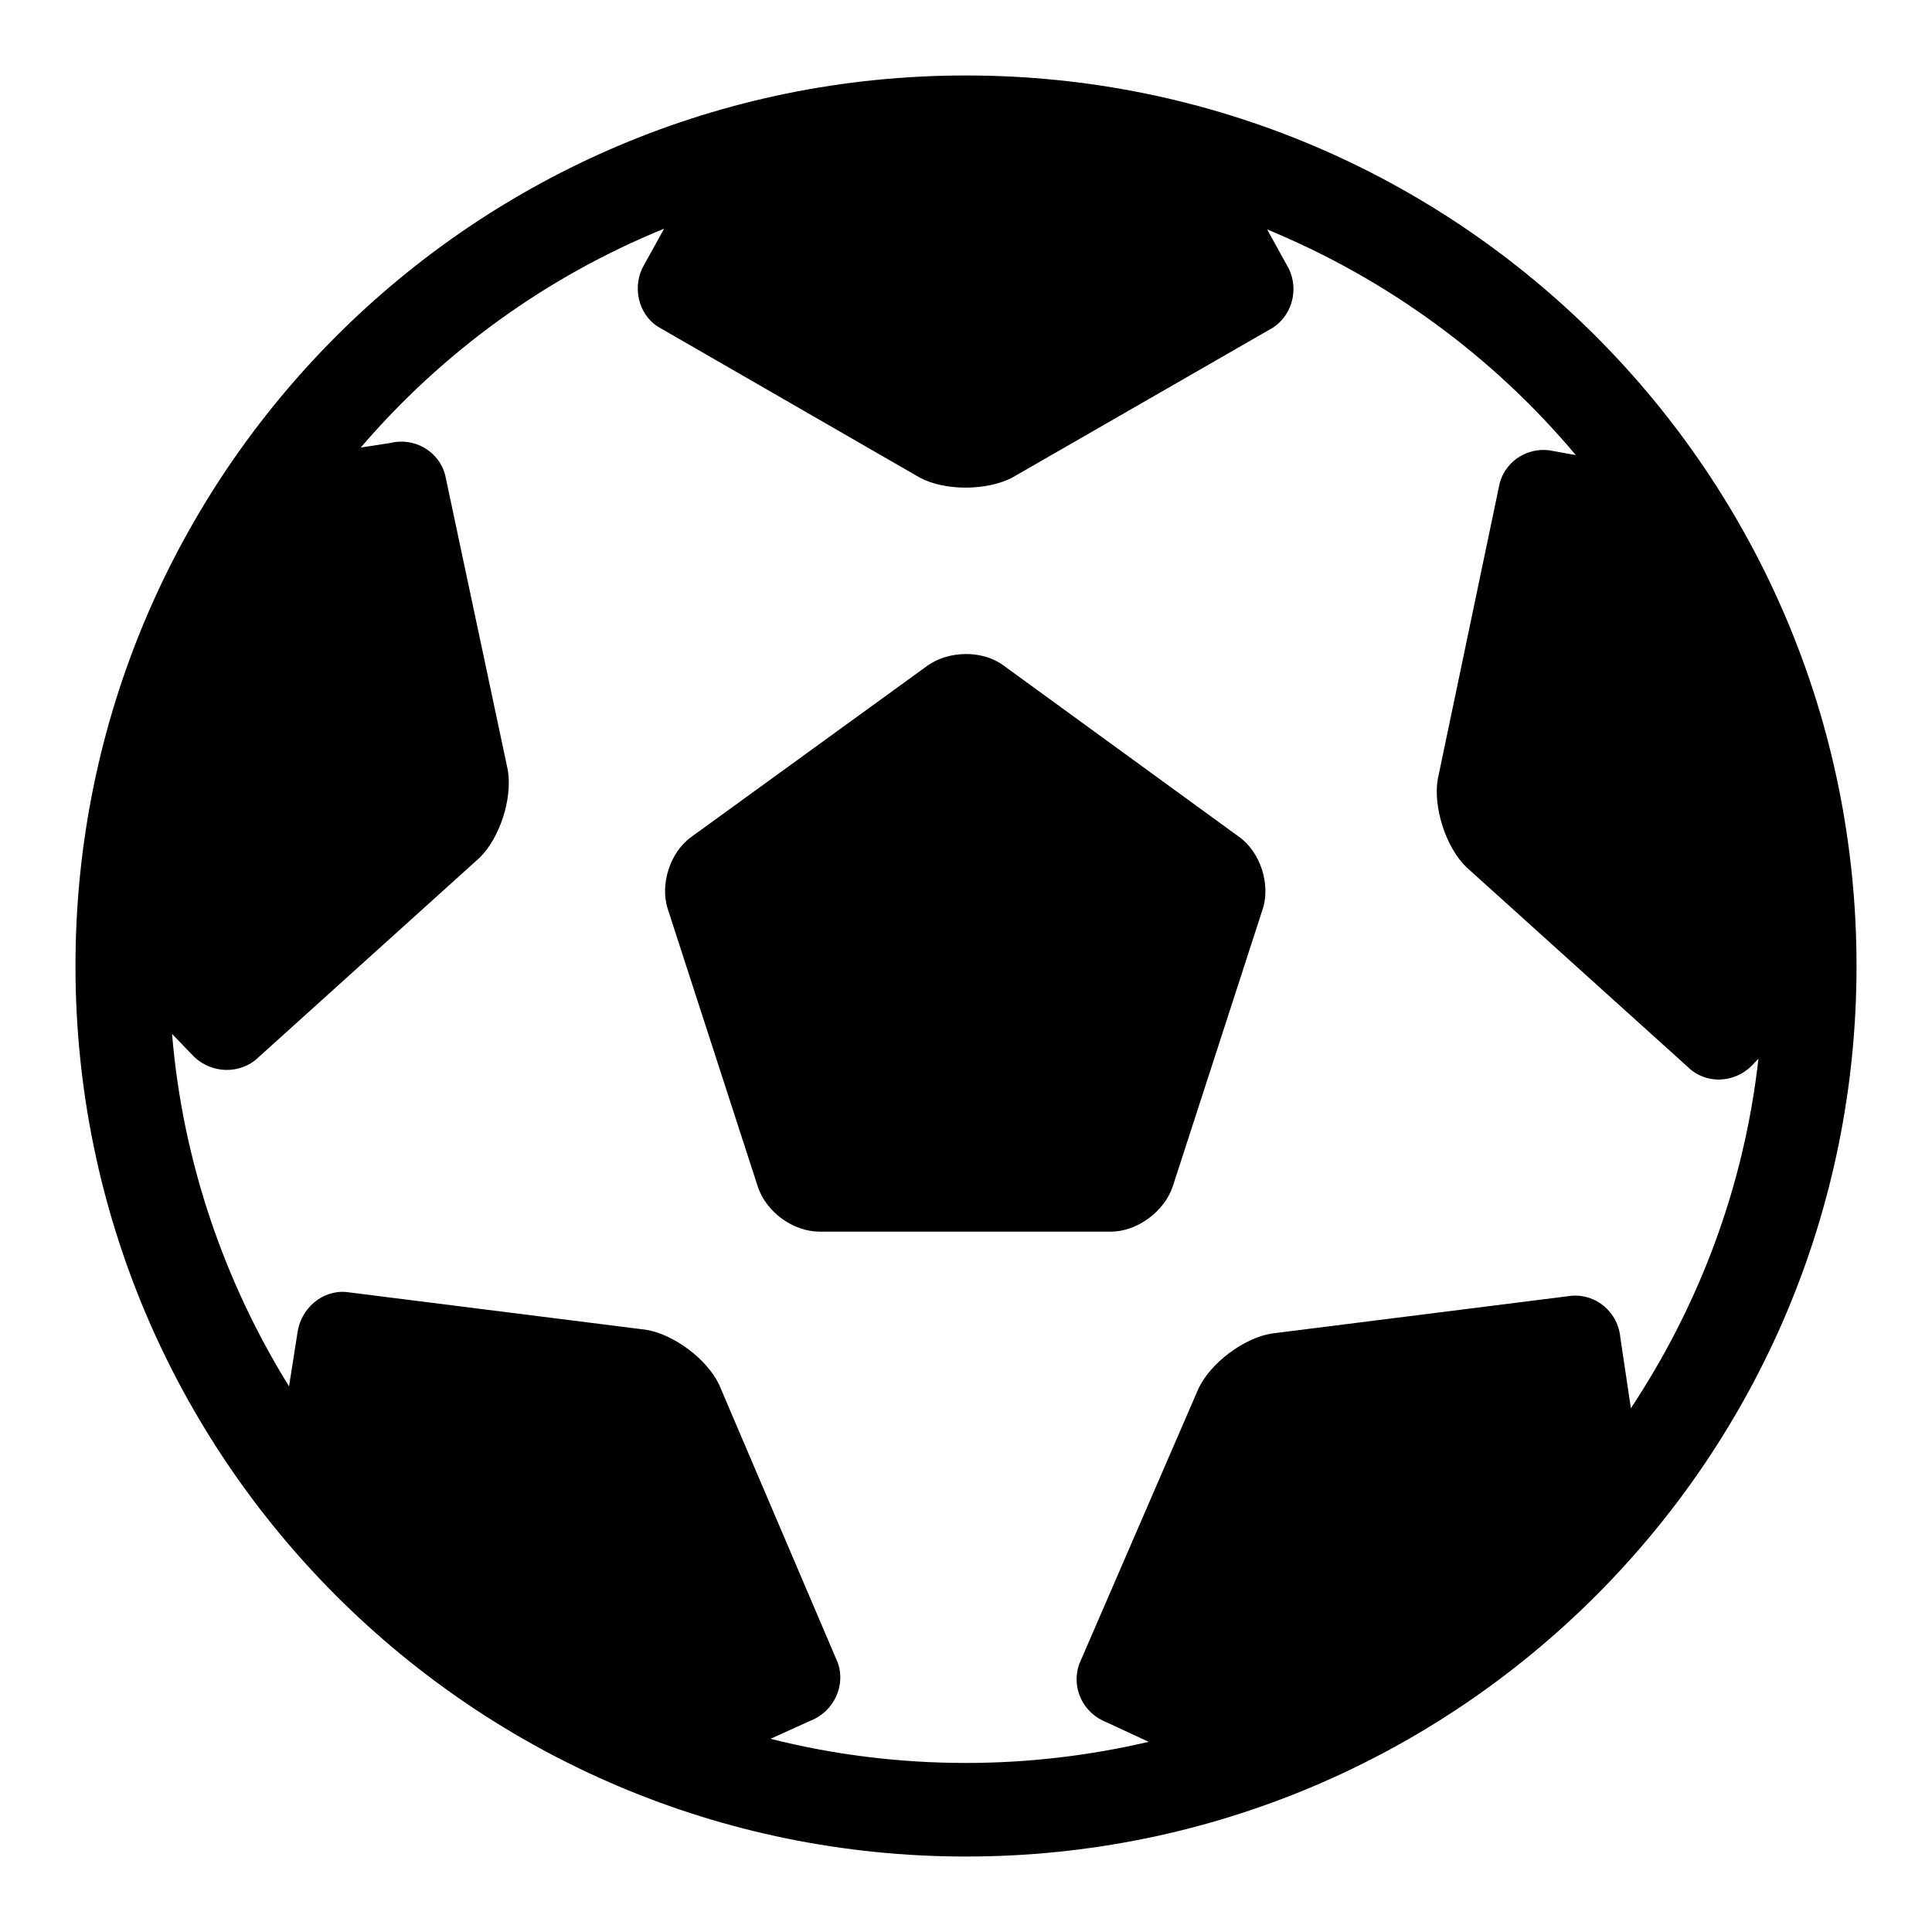
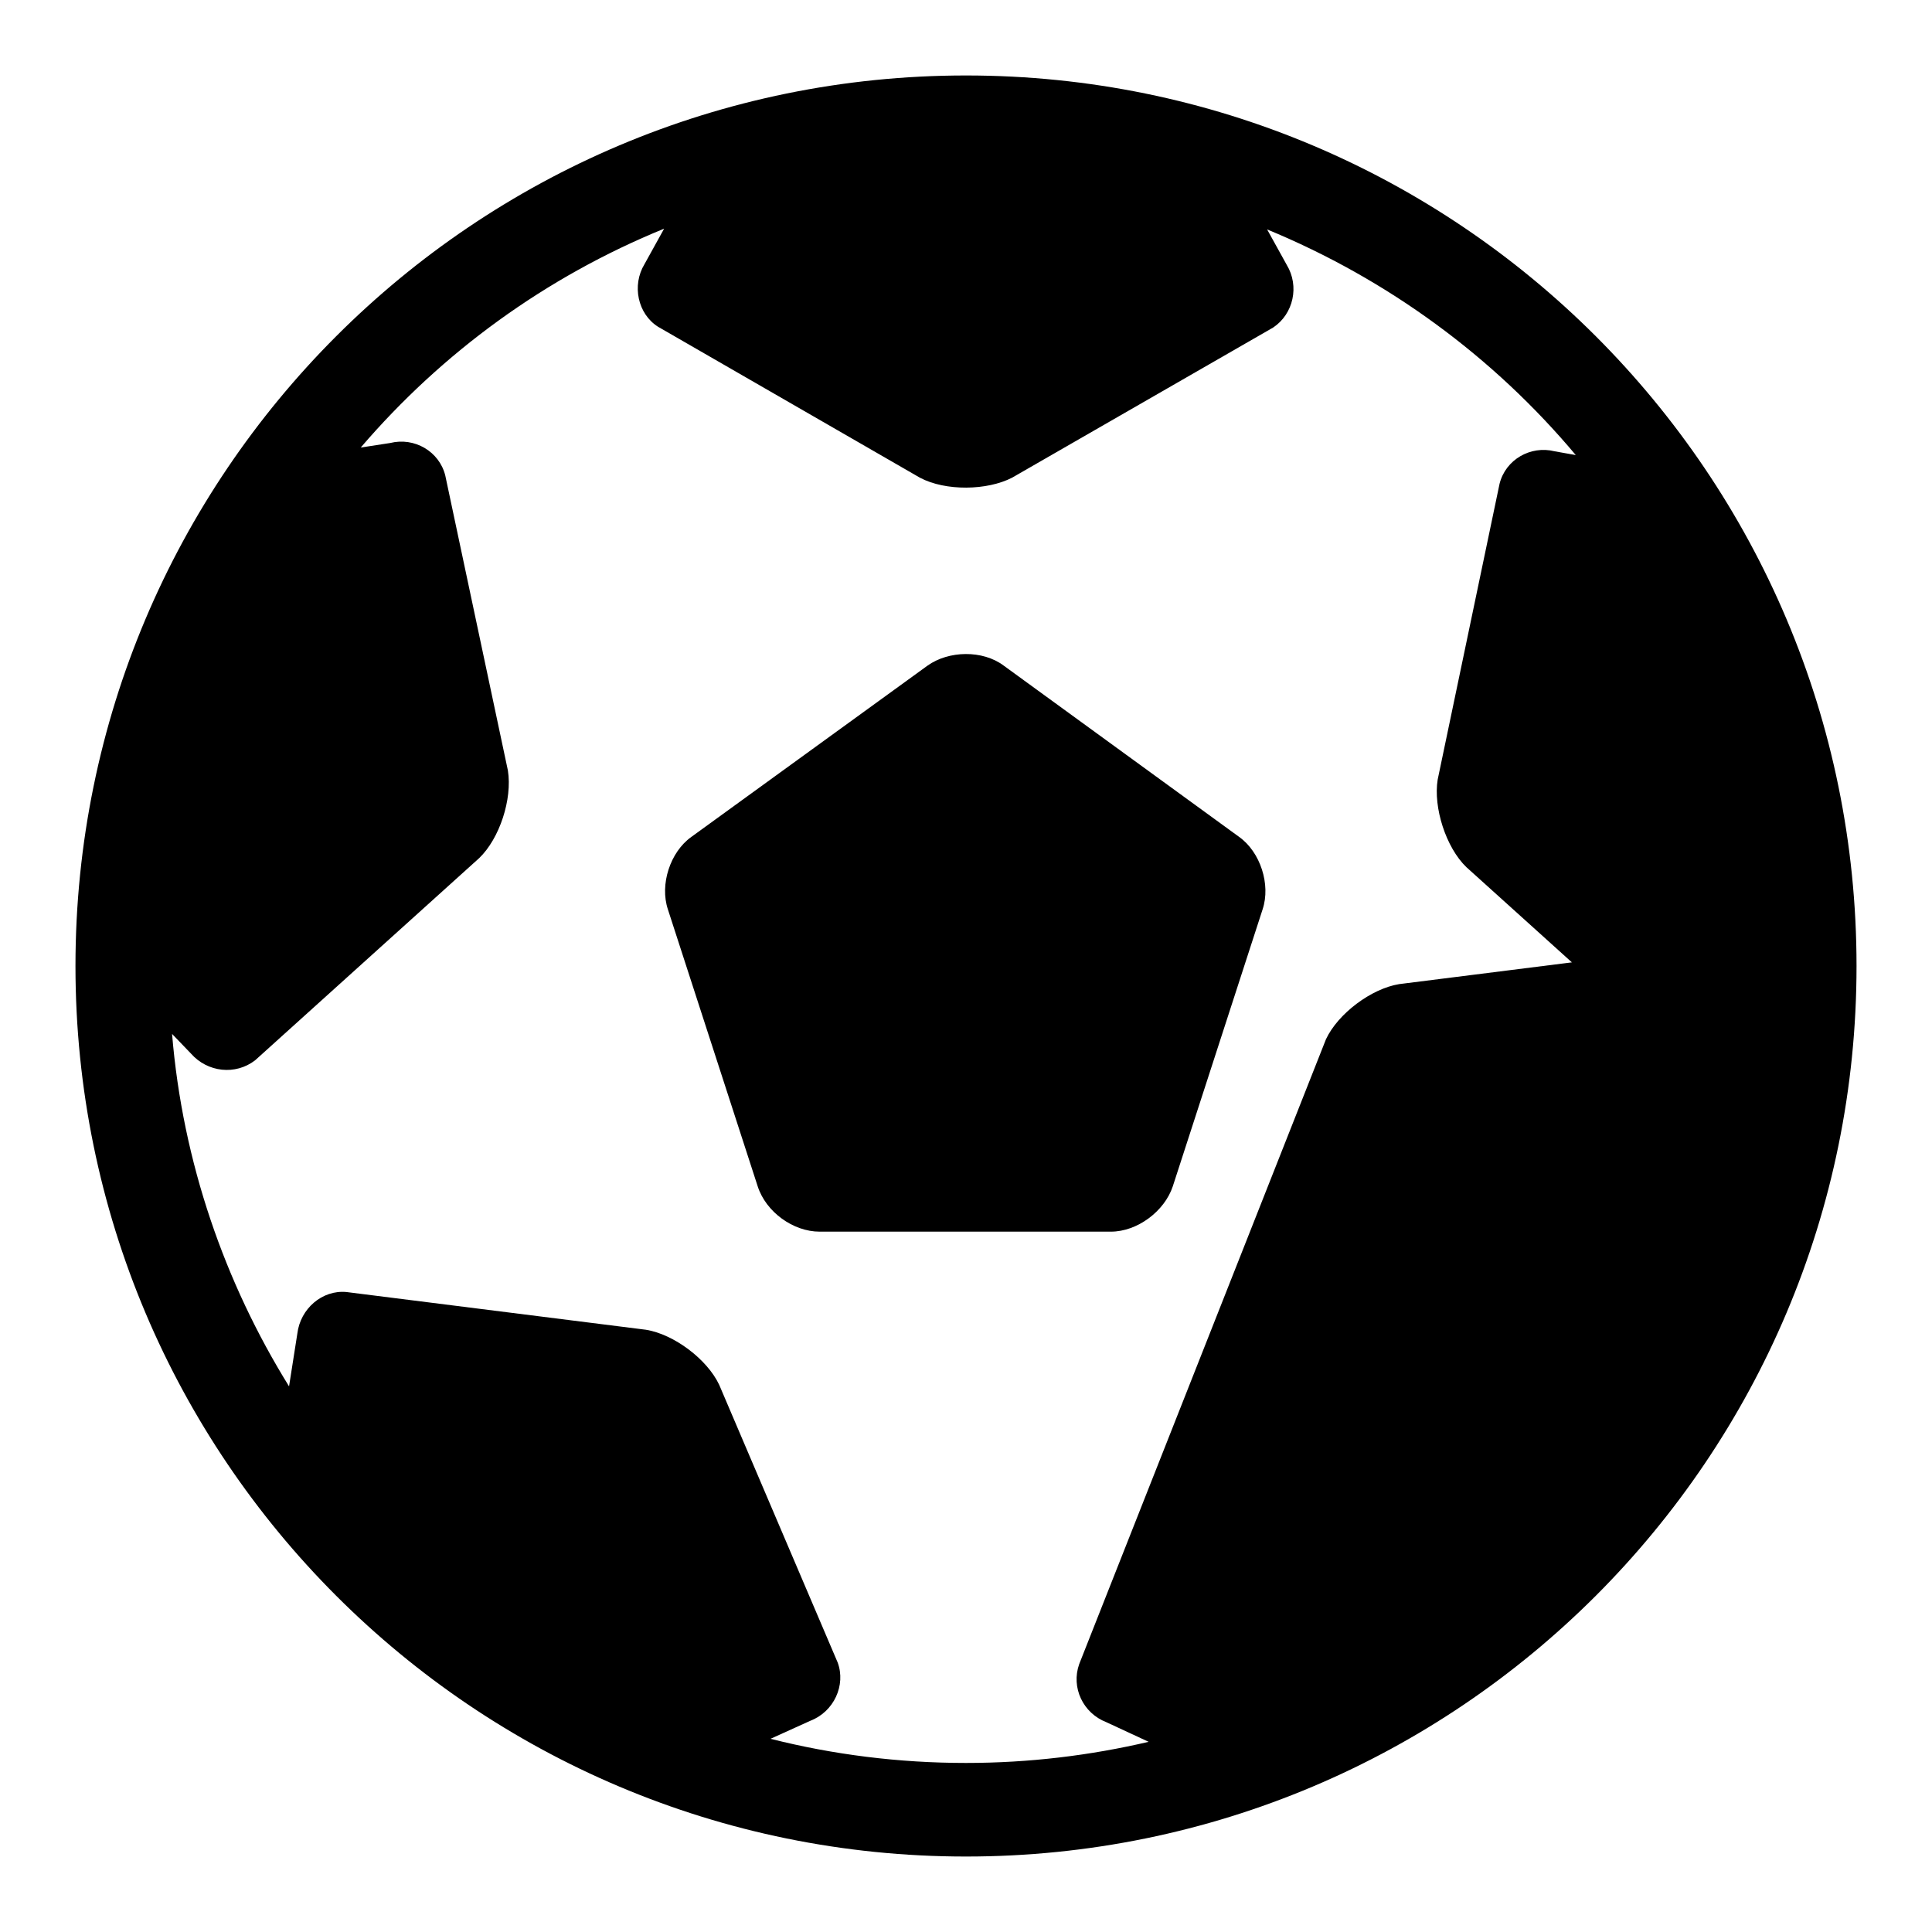
<svg xmlns="http://www.w3.org/2000/svg" version="1.1" x="0px" y="0px" viewBox="0 0 256 256" enable-background="new 0 0 256 256" xml:space="preserve">
  <g>
-     <path fill="#000000" d="M128,246c65.2,0,118-52.8,118-118c0-65.2-52.8-118-118-118C62.8,10,10,62.8,10,128 C10,193.2,62.8,246,128,246z M122.9,88.2c2.8-2,7.3-2.1,10.1,0l31.2,22.7c2.8,2,4.2,6.3,3.1,9.6l-11.9,36.7c-1.1,3.3-4.7,6-8.2,6 h-38.6c-3.5,0-7.1-2.6-8.2-6l-11.9-36.7c-1.1-3.3,0.3-7.6,3.1-9.6L122.9,88.2z M47.8,59.3C58.6,46.7,72.3,36.7,88,30.3L85.4,35 c-1.7,2.8-0.9,6.6,1.8,8.3l34.7,20c3.4,1.8,8.9,1.7,12.2,0l34.6-19.9c2.7-1.8,3.5-5.5,1.8-8.3l-2.6-4.7c16,6.6,30,16.9,40.9,29.9 l-2.8-0.5c-3.2-0.8-6.5,1.1-7.3,4.3l-8.2,39.2c-0.6,3.7,1.1,9,3.8,11.6l29.7,26.8c2.5,2.1,6.3,1.7,8.5-0.9l0.5-0.5 c-1.9,17-7.9,32.7-16.9,46.3l-1.4-9.4c-0.3-3.3-3.2-5.8-6.5-5.5l-39.7,5c-3.7,0.6-8.1,3.9-9.7,7.3L143,220.5 c-1.1,3.1,0.5,6.5,3.6,7.7l5.6,2.6c-7.7,1.8-15.8,2.8-24.2,2.8c-8.9,0-17.6-1.1-25.9-3.2l5.3-2.4c3.1-1.2,4.7-4.7,3.6-7.7 l-15.7-36.8c-1.6-3.4-6-6.7-9.7-7.3l-39.7-5c-3.2-0.3-6.1,2.2-6.5,5.5l-1.1,7C29.8,170,24.2,154,22.8,137l2.5,2.6 c2.2,2.5,5.9,2.9,8.5,0.9l29.7-26.8c2.7-2.6,4.4-7.8,3.8-11.6l-8.3-39.1c-0.8-3.2-4.1-5.1-7.3-4.3L47.8,59.3z" />
+     <path fill="#000000" d="M128,246c65.2,0,118-52.8,118-118c0-65.2-52.8-118-118-118C62.8,10,10,62.8,10,128 C10,193.2,62.8,246,128,246z M122.9,88.2c2.8-2,7.3-2.1,10.1,0l31.2,22.7c2.8,2,4.2,6.3,3.1,9.6l-11.9,36.7c-1.1,3.3-4.7,6-8.2,6 h-38.6c-3.5,0-7.1-2.6-8.2-6l-11.9-36.7c-1.1-3.3,0.3-7.6,3.1-9.6L122.9,88.2z M47.8,59.3C58.6,46.7,72.3,36.7,88,30.3L85.4,35 c-1.7,2.8-0.9,6.6,1.8,8.3l34.7,20c3.4,1.8,8.9,1.7,12.2,0l34.6-19.9c2.7-1.8,3.5-5.5,1.8-8.3l-2.6-4.7c16,6.6,30,16.9,40.9,29.9 l-2.8-0.5c-3.2-0.8-6.5,1.1-7.3,4.3l-8.2,39.2c-0.6,3.7,1.1,9,3.8,11.6l29.7,26.8c2.5,2.1,6.3,1.7,8.5-0.9l0.5-0.5 l-1.4-9.4c-0.3-3.3-3.2-5.8-6.5-5.5l-39.7,5c-3.7,0.6-8.1,3.9-9.7,7.3L143,220.5 c-1.1,3.1,0.5,6.5,3.6,7.7l5.6,2.6c-7.7,1.8-15.8,2.8-24.2,2.8c-8.9,0-17.6-1.1-25.9-3.2l5.3-2.4c3.1-1.2,4.7-4.7,3.6-7.7 l-15.7-36.8c-1.6-3.4-6-6.7-9.7-7.3l-39.7-5c-3.2-0.3-6.1,2.2-6.5,5.5l-1.1,7C29.8,170,24.2,154,22.8,137l2.5,2.6 c2.2,2.5,5.9,2.9,8.5,0.9l29.7-26.8c2.7-2.6,4.4-7.8,3.8-11.6l-8.3-39.1c-0.8-3.2-4.1-5.1-7.3-4.3L47.8,59.3z" />
  </g>
</svg>